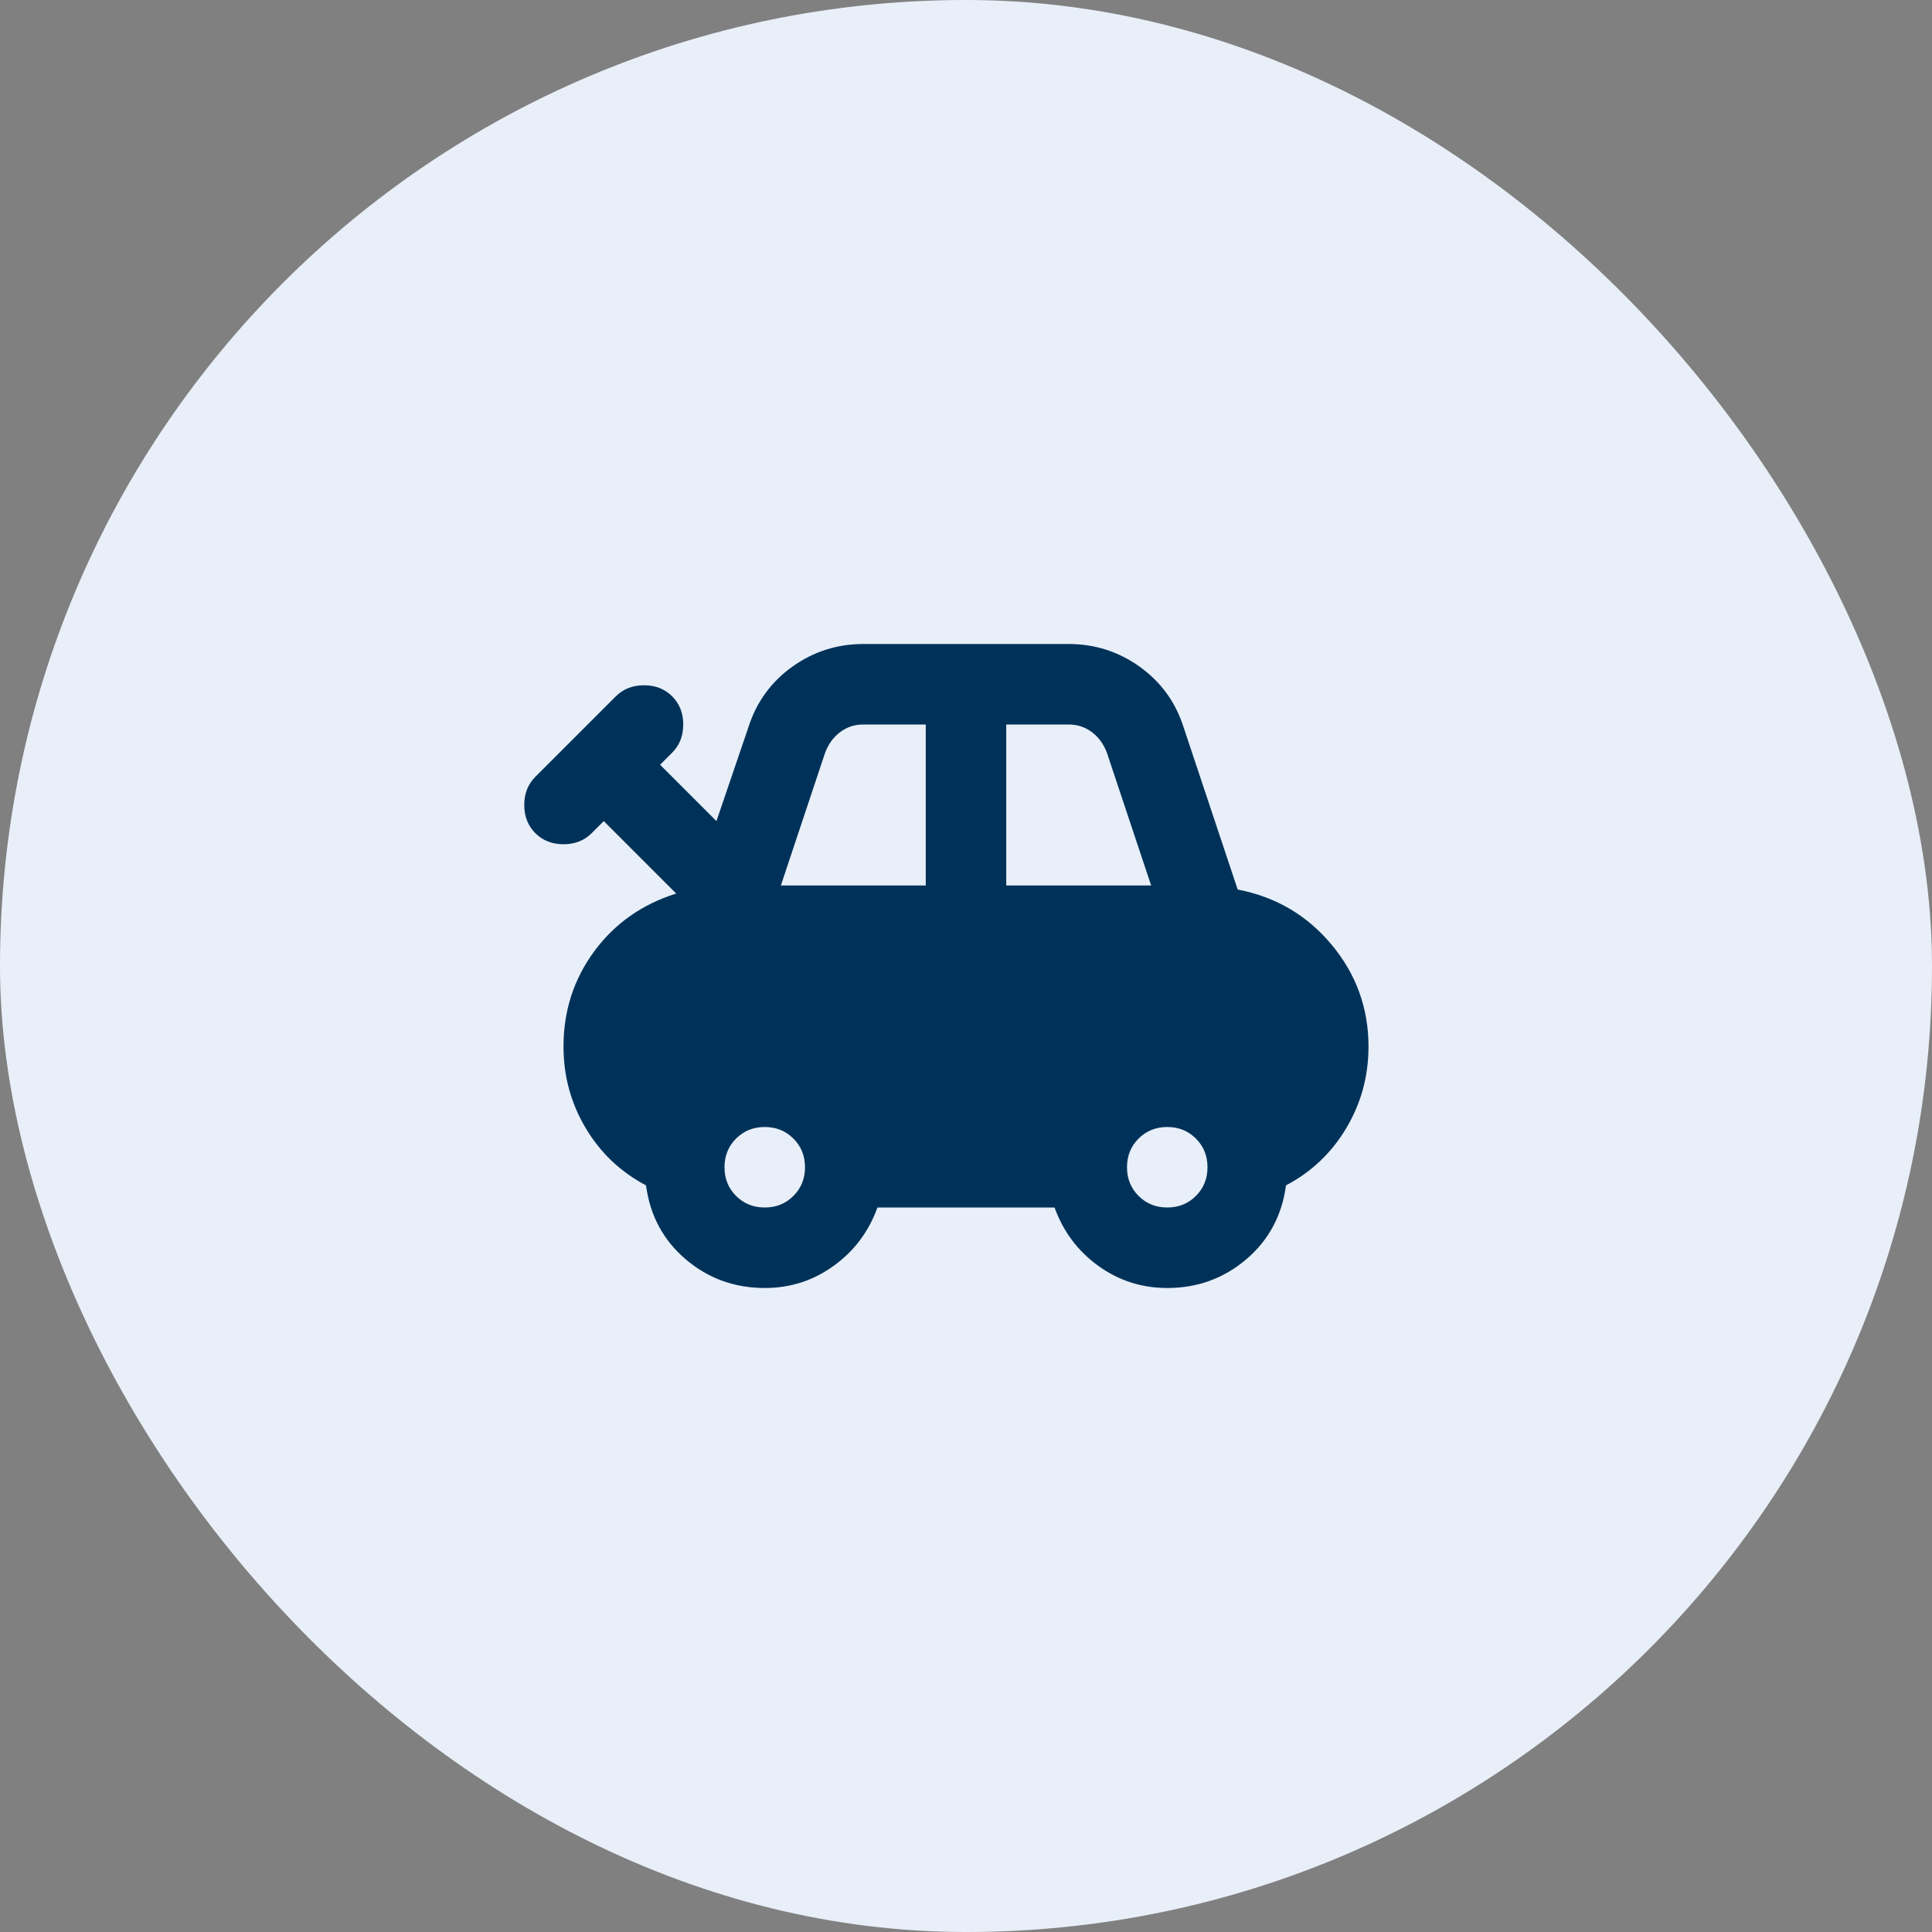
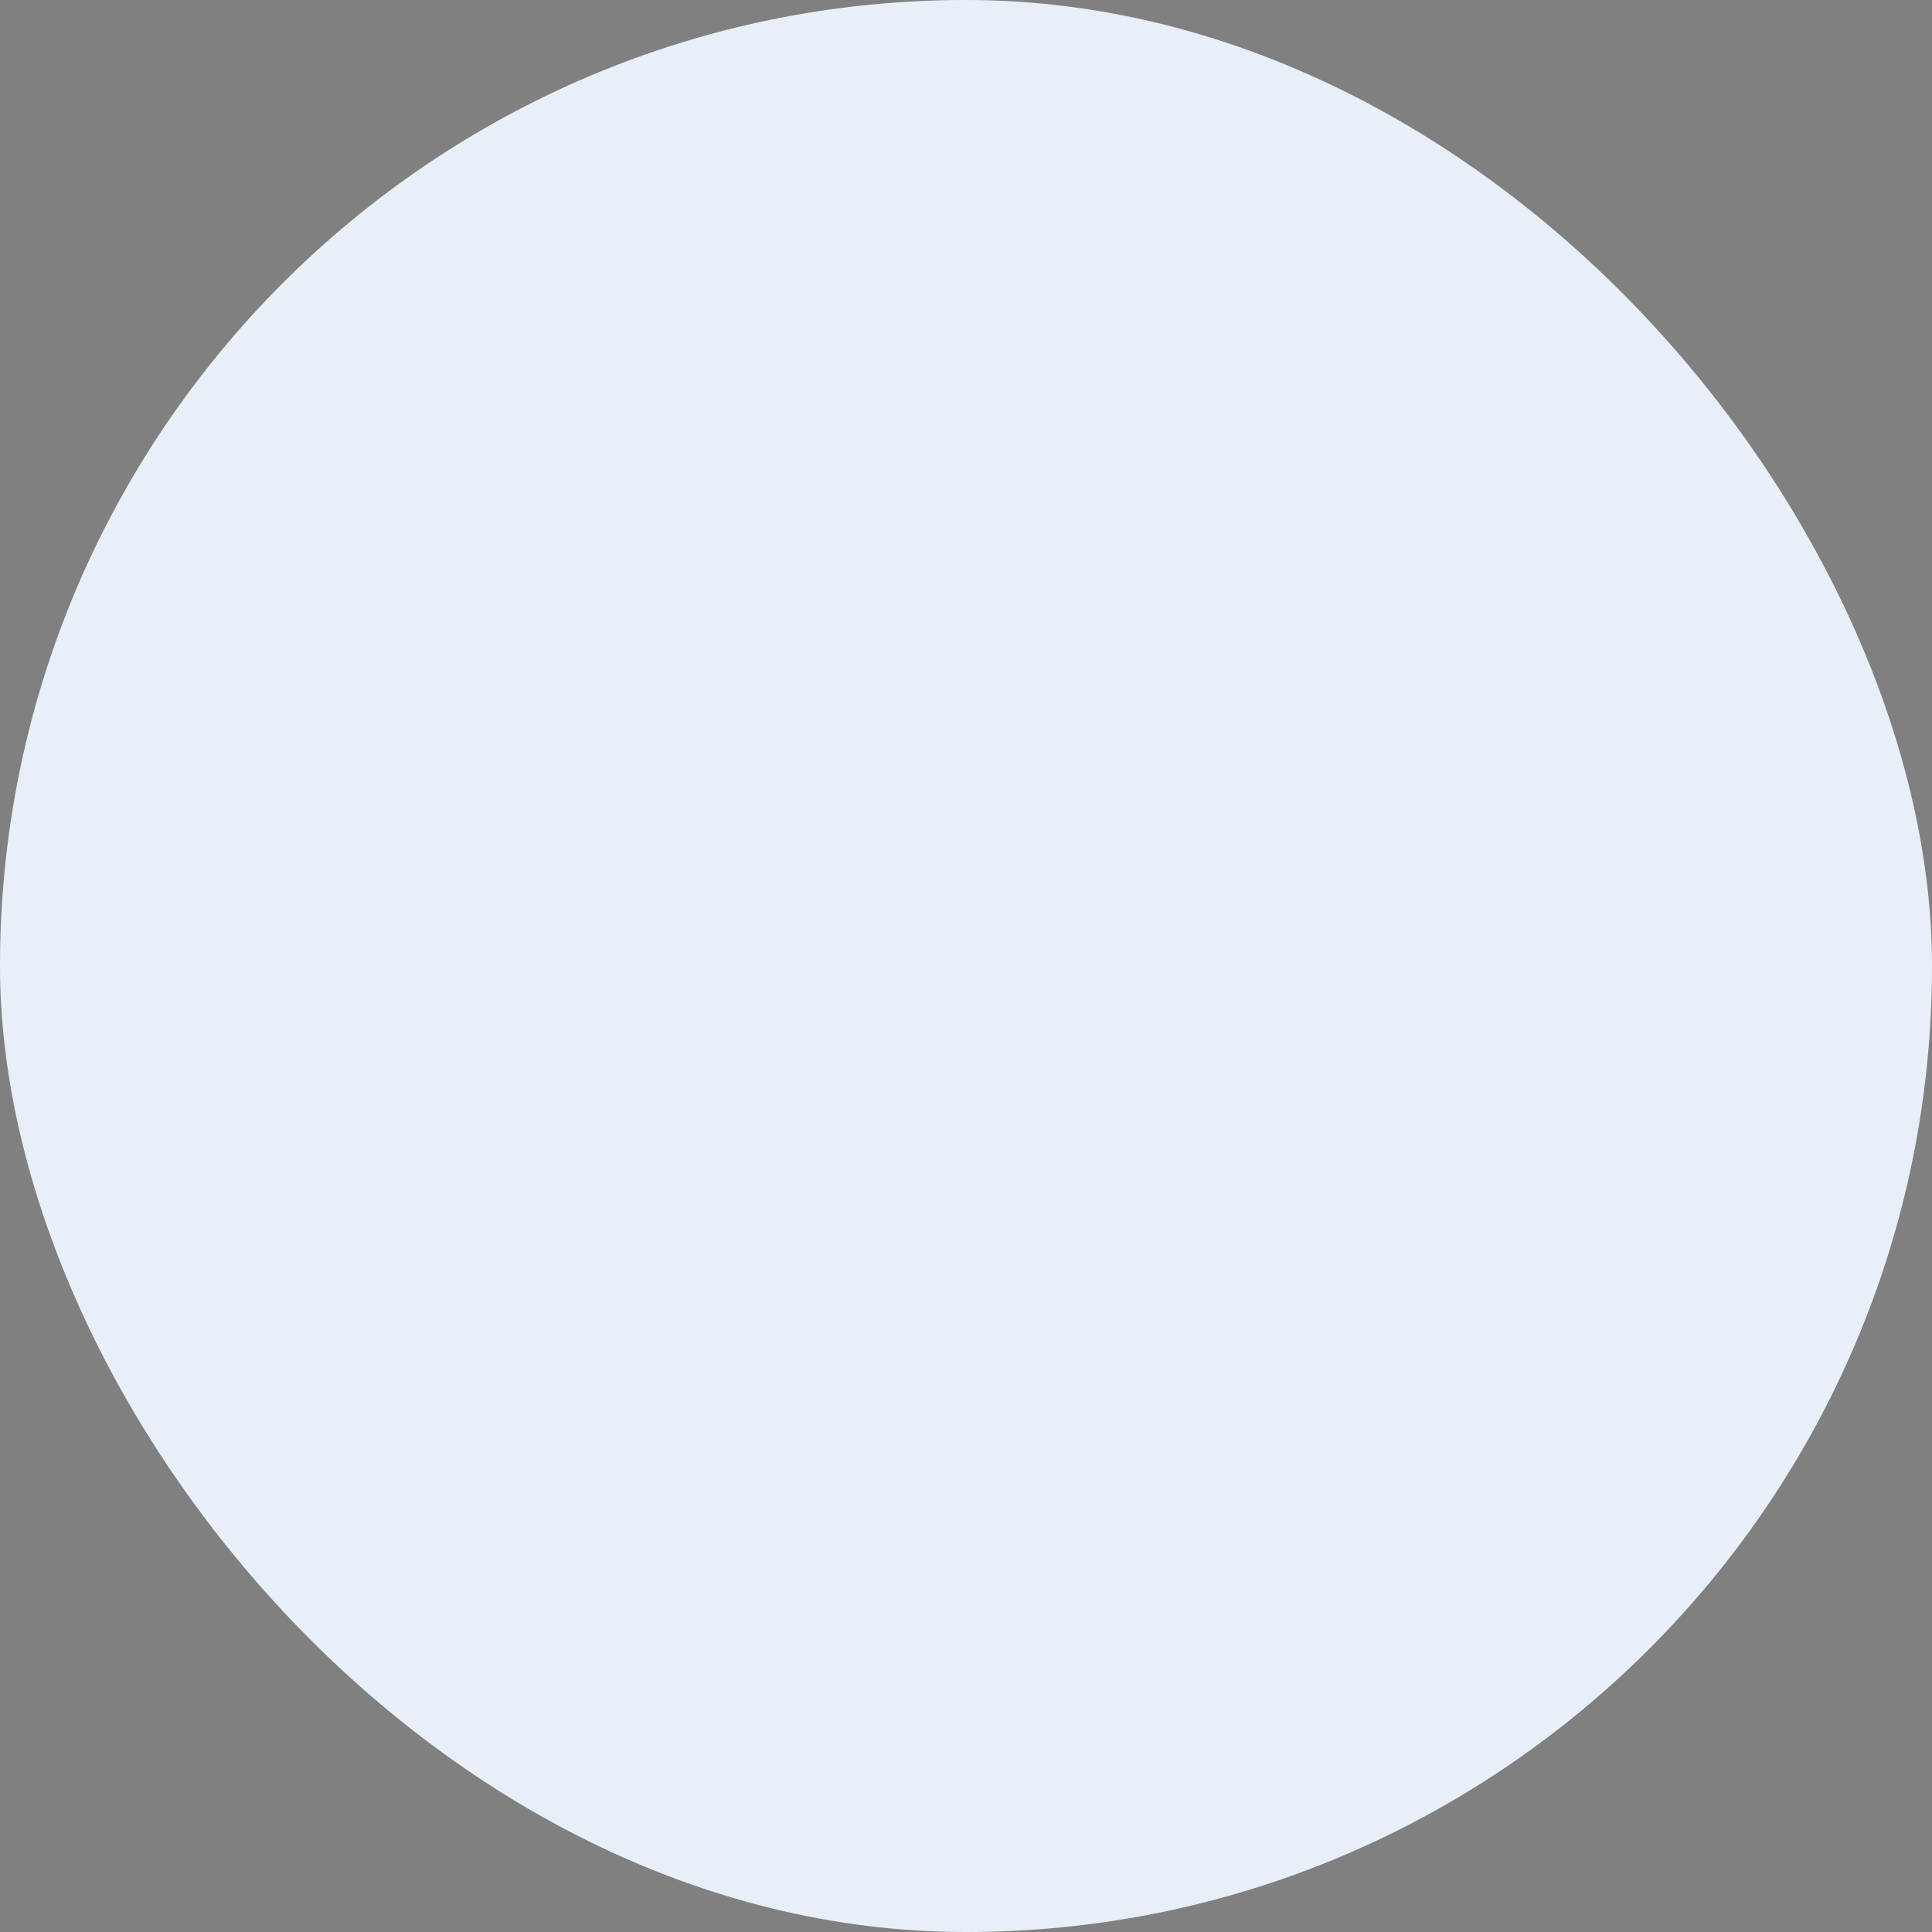
<svg xmlns="http://www.w3.org/2000/svg" width="48" height="48" viewBox="0 0 48 48" fill="none">
  <rect x="0" y="0" width="48" height="48" fill="#808080" stroke="none" />
  <rect width="48" height="48" rx="24" fill="#FCFCFF" />
  <rect width="48" height="48" rx="24" fill="#0861A4" fill-opacity="0.08" />
  <mask id="mask0_1977_34952" style="mask-type:alpha" maskUnits="userSpaceOnUse" x="12" y="12" width="24" height="24">
    <rect x="12" y="12" width="24" height="24" fill="#D9D9D9" />
  </mask>
  <g mask="url(#mask0_1977_34952)">
-     <path d="M19 32C18.25 32 17.596 31.762 17.037 31.288C16.479 30.812 16.15 30.2 16.05 29.45C15.417 29.117 14.917 28.642 14.55 28.025C14.183 27.408 14 26.733 14 26C14 25.117 14.254 24.329 14.762 23.637C15.271 22.946 15.95 22.467 16.8 22.2L15 20.4L14.7 20.7C14.517 20.883 14.283 20.975 14 20.975C13.717 20.975 13.483 20.883 13.3 20.7C13.117 20.517 13.025 20.283 13.025 20C13.025 19.717 13.117 19.483 13.3 19.3L15.3 17.3C15.483 17.117 15.717 17.025 16 17.025C16.283 17.025 16.517 17.117 16.7 17.3C16.883 17.483 16.975 17.717 16.975 18C16.975 18.283 16.883 18.517 16.7 18.7L16.4 19L17.8 20.4L18.6 18.05C18.8 17.433 19.162 16.938 19.687 16.562C20.212 16.188 20.8 16 21.45 16H26.55C27.2 16 27.787 16.188 28.312 16.562C28.837 16.938 29.2 17.433 29.4 18.05L30.75 22.1C31.7 22.283 32.479 22.742 33.087 23.475C33.696 24.208 34 25.05 34 26C34 26.733 33.817 27.408 33.45 28.025C33.083 28.642 32.583 29.117 31.95 29.45C31.85 30.2 31.521 30.812 30.962 31.288C30.404 31.762 29.75 32 29 32C28.367 32 27.796 31.817 27.287 31.45C26.779 31.083 26.417 30.6 26.2 30H21.8C21.583 30.6 21.221 31.083 20.712 31.45C20.204 31.817 19.633 32 19 32ZM19.4 22H23V18H21.45C21.233 18 21.042 18.062 20.875 18.188C20.708 18.312 20.583 18.483 20.5 18.7L19.4 22ZM25 22H28.6L27.5 18.7C27.417 18.483 27.292 18.312 27.125 18.188C26.958 18.062 26.767 18 26.55 18H25V22ZM19 30C19.283 30 19.521 29.904 19.712 29.712C19.904 29.521 20 29.283 20 29C20 28.717 19.904 28.479 19.712 28.288C19.521 28.096 19.283 28 19 28C18.717 28 18.479 28.096 18.287 28.288C18.096 28.479 18 28.717 18 29C18 29.283 18.096 29.521 18.287 29.712C18.479 29.904 18.717 30 19 30ZM29 30C29.283 30 29.521 29.904 29.712 29.712C29.904 29.521 30 29.283 30 29C30 28.717 29.904 28.479 29.712 28.288C29.521 28.096 29.283 28 29 28C28.717 28 28.479 28.096 28.287 28.288C28.096 28.479 28 28.717 28 29C28 29.283 28.096 29.521 28.287 29.712C28.479 29.904 28.717 30 29 30Z" fill="#003259" />
-   </g>
+     </g>
</svg>